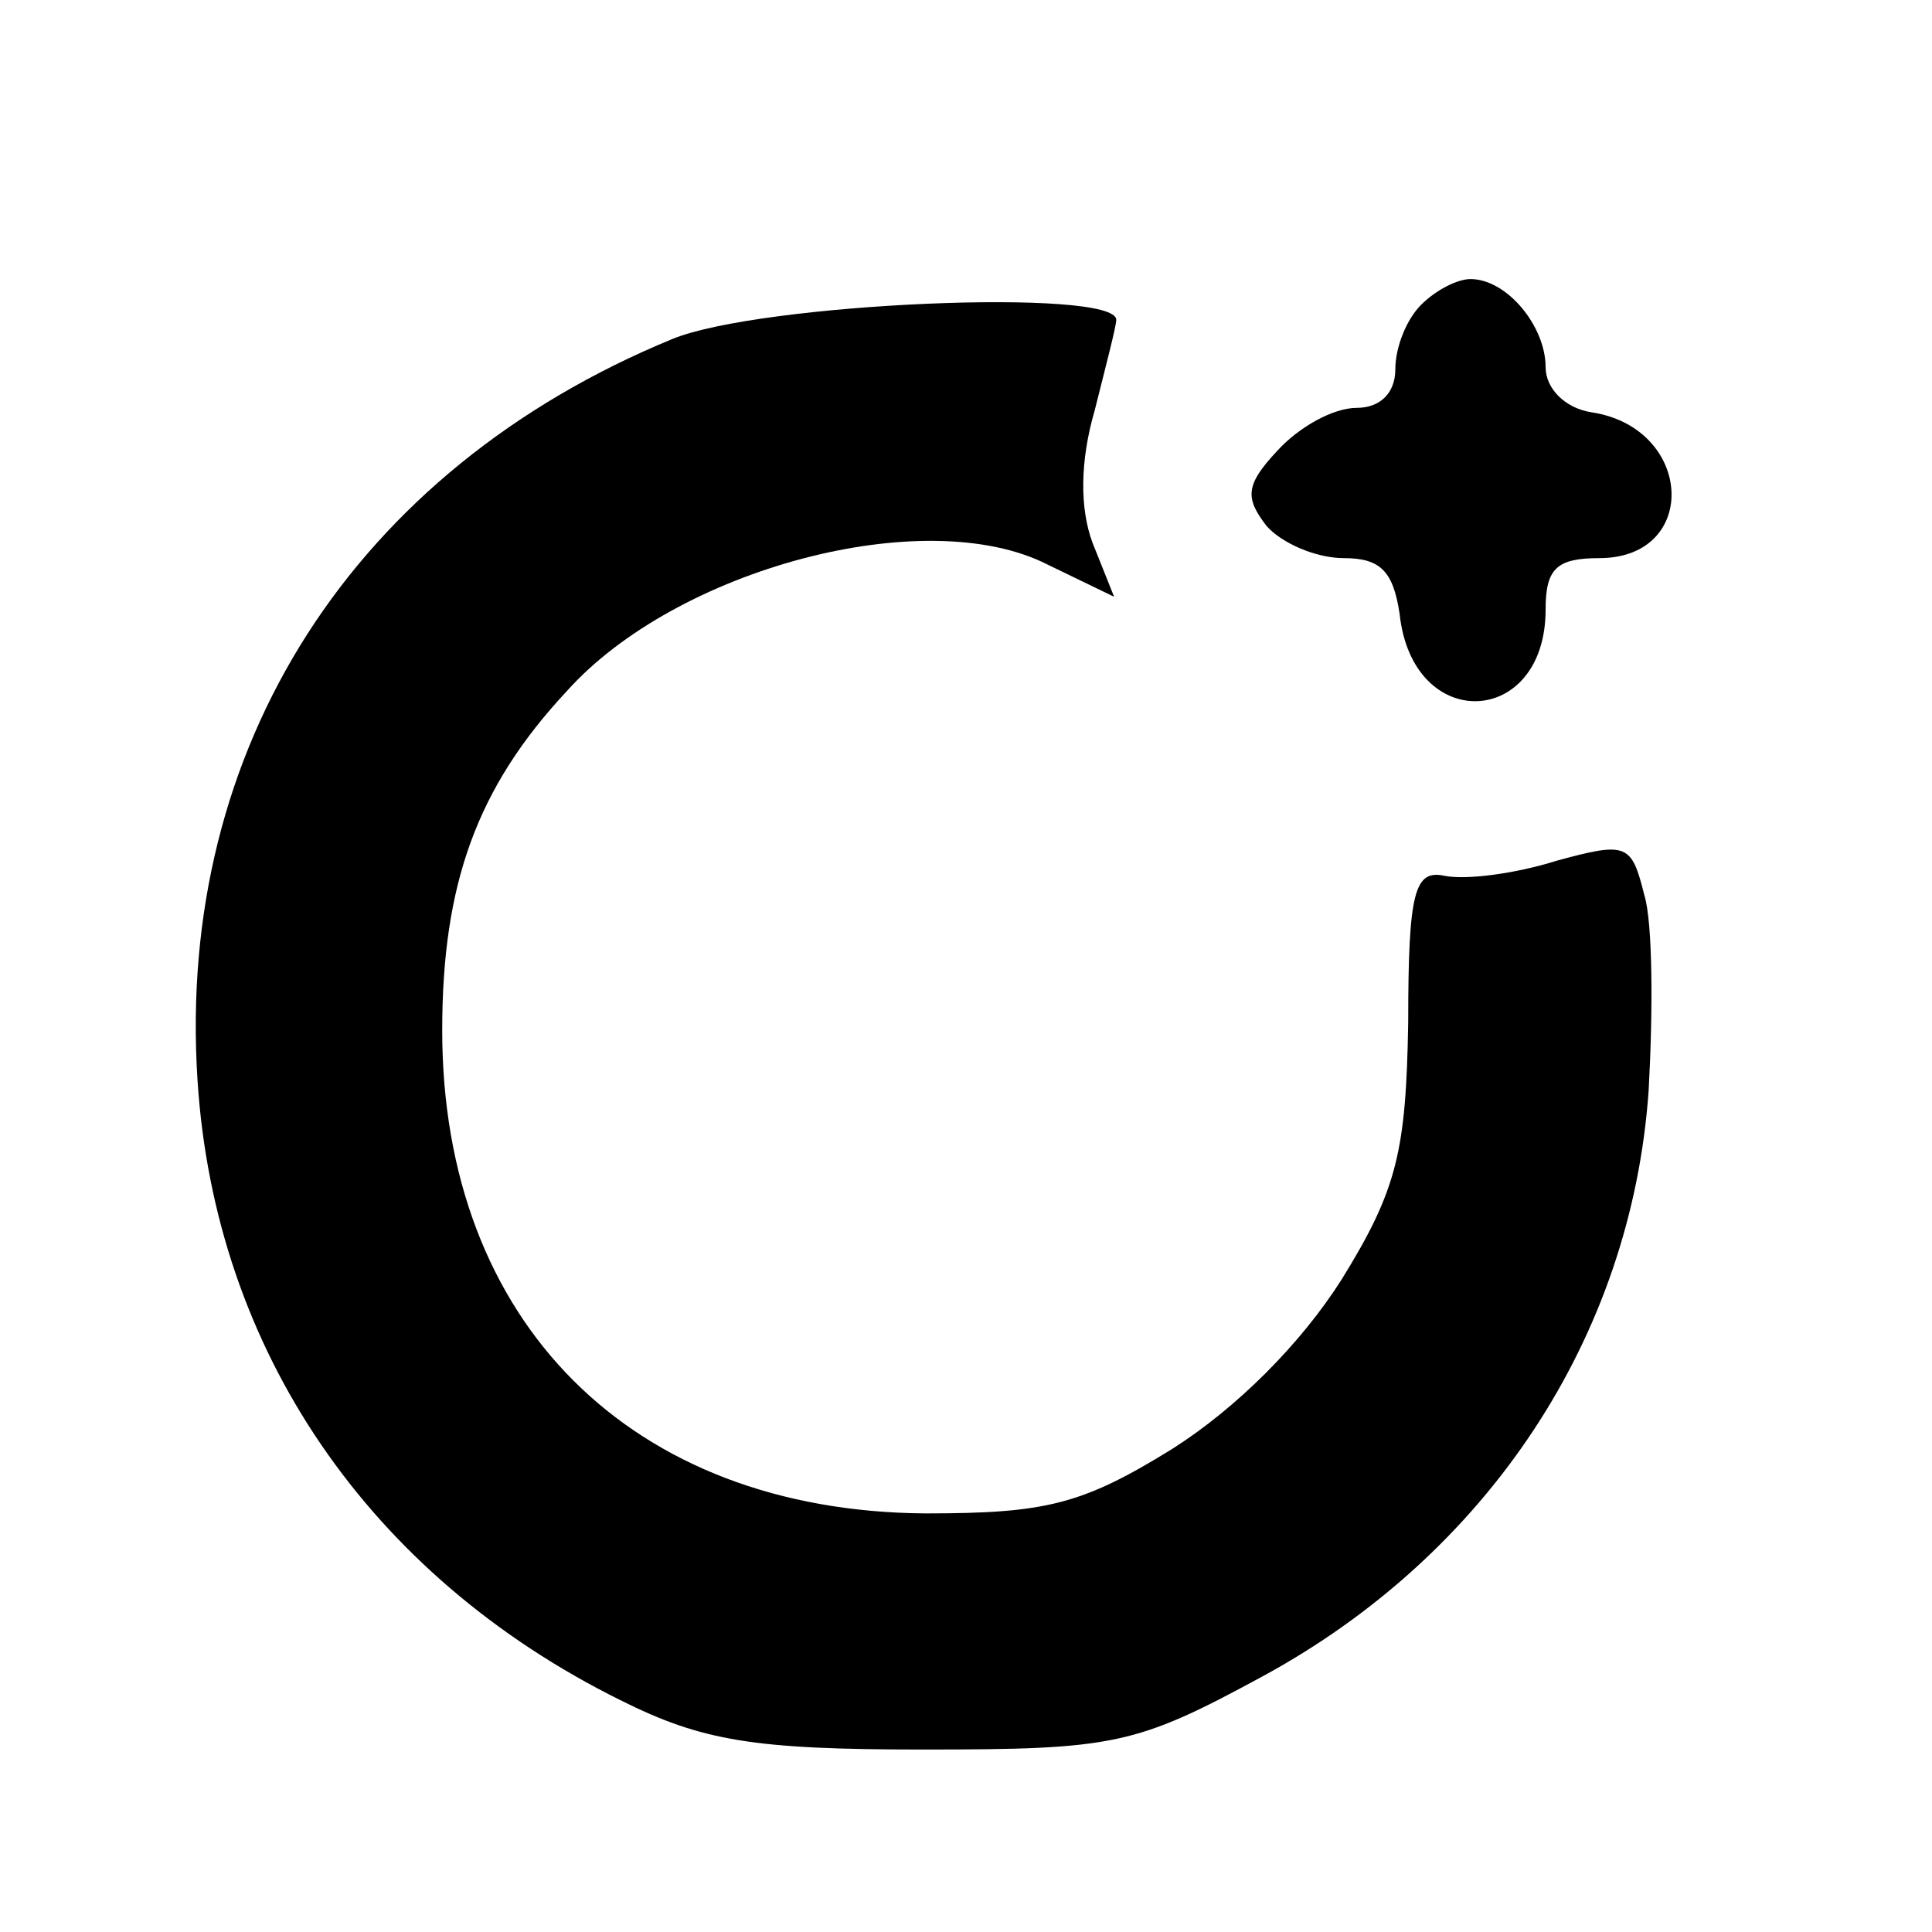
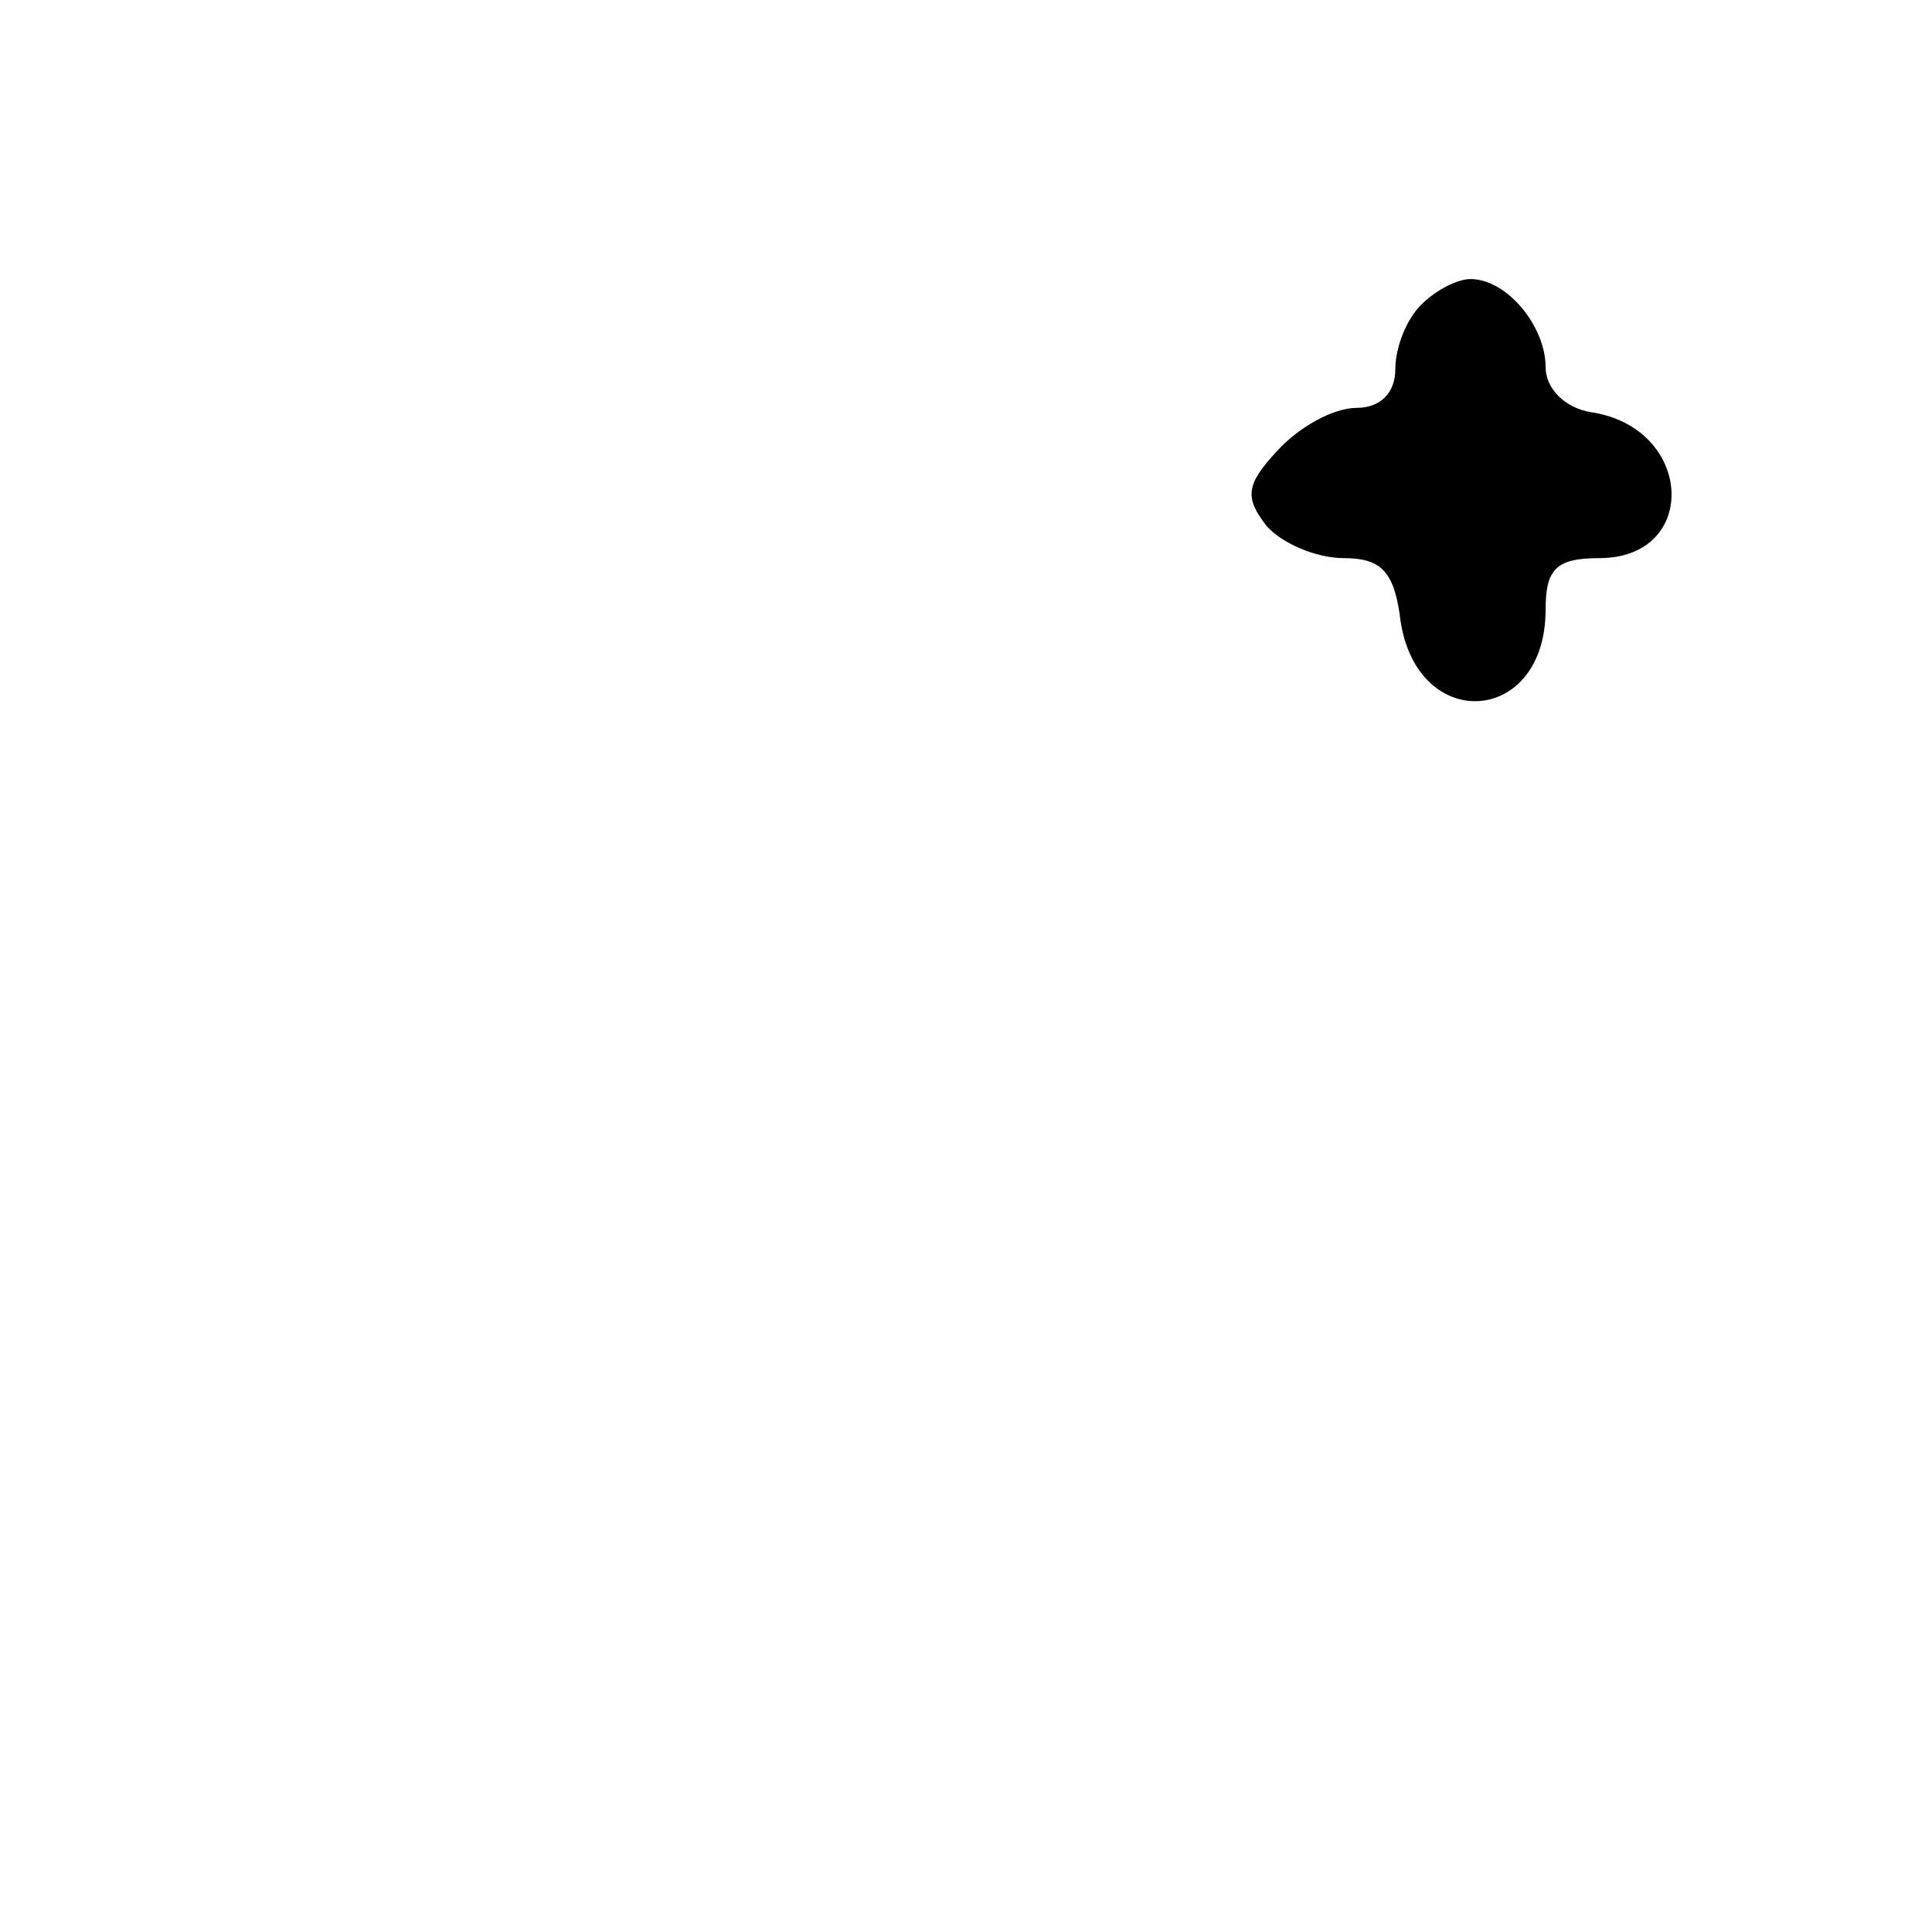
<svg xmlns="http://www.w3.org/2000/svg" version="1.0" width="90pt" height="90pt" viewBox="0 0 90 90" preserveAspectRatio="xMidYMid meet">
  <g transform="translate(0,90) scale(0.1,-0.1)" fill="#000000" stroke="none">
    <path d="M662 758 c-7 -7 -12 -20 -12 -30 0 -11 -7 -18 -18 -18 -11 0 -27 -9 -37 -20 -15 -16 -15 -22 -5 -35 7 -8 23 -15 36 -15 17 0 23 -6 26 -26 6 -56 68 -53 68 2 0 19 5 24 25 24 47 0 44 61 -4 68 -12 2 -21 11 -21 21 0 19 -18 41 -35 41 -6 0 -16 -5 -23 -12z" />
-     <path d="M313 742 c-148 -61 -231 -190 -221 -345 8 -126 80 -231 197 -289 38 -19 62 -23 141 -23 89 0 99 2 158 34 105 57 172 158 180 273 2 36 2 78 -2 91 -6 24 -8 25 -41 16 -19 -6 -42 -9 -52 -7 -14 3 -17 -7 -17 -68 -1 -60 -5 -78 -31 -120 -19 -30 -49 -60 -79 -79 -42 -26 -59 -30 -115 -30 -137 1 -225 89 -225 225 0 68 16 113 58 158 51 57 167 88 224 59 l31 -15 -10 25 c-6 16 -6 38 1 62 5 20 10 39 10 42 0 15 -166 8 -207 -9z" />
  </g>
</svg>